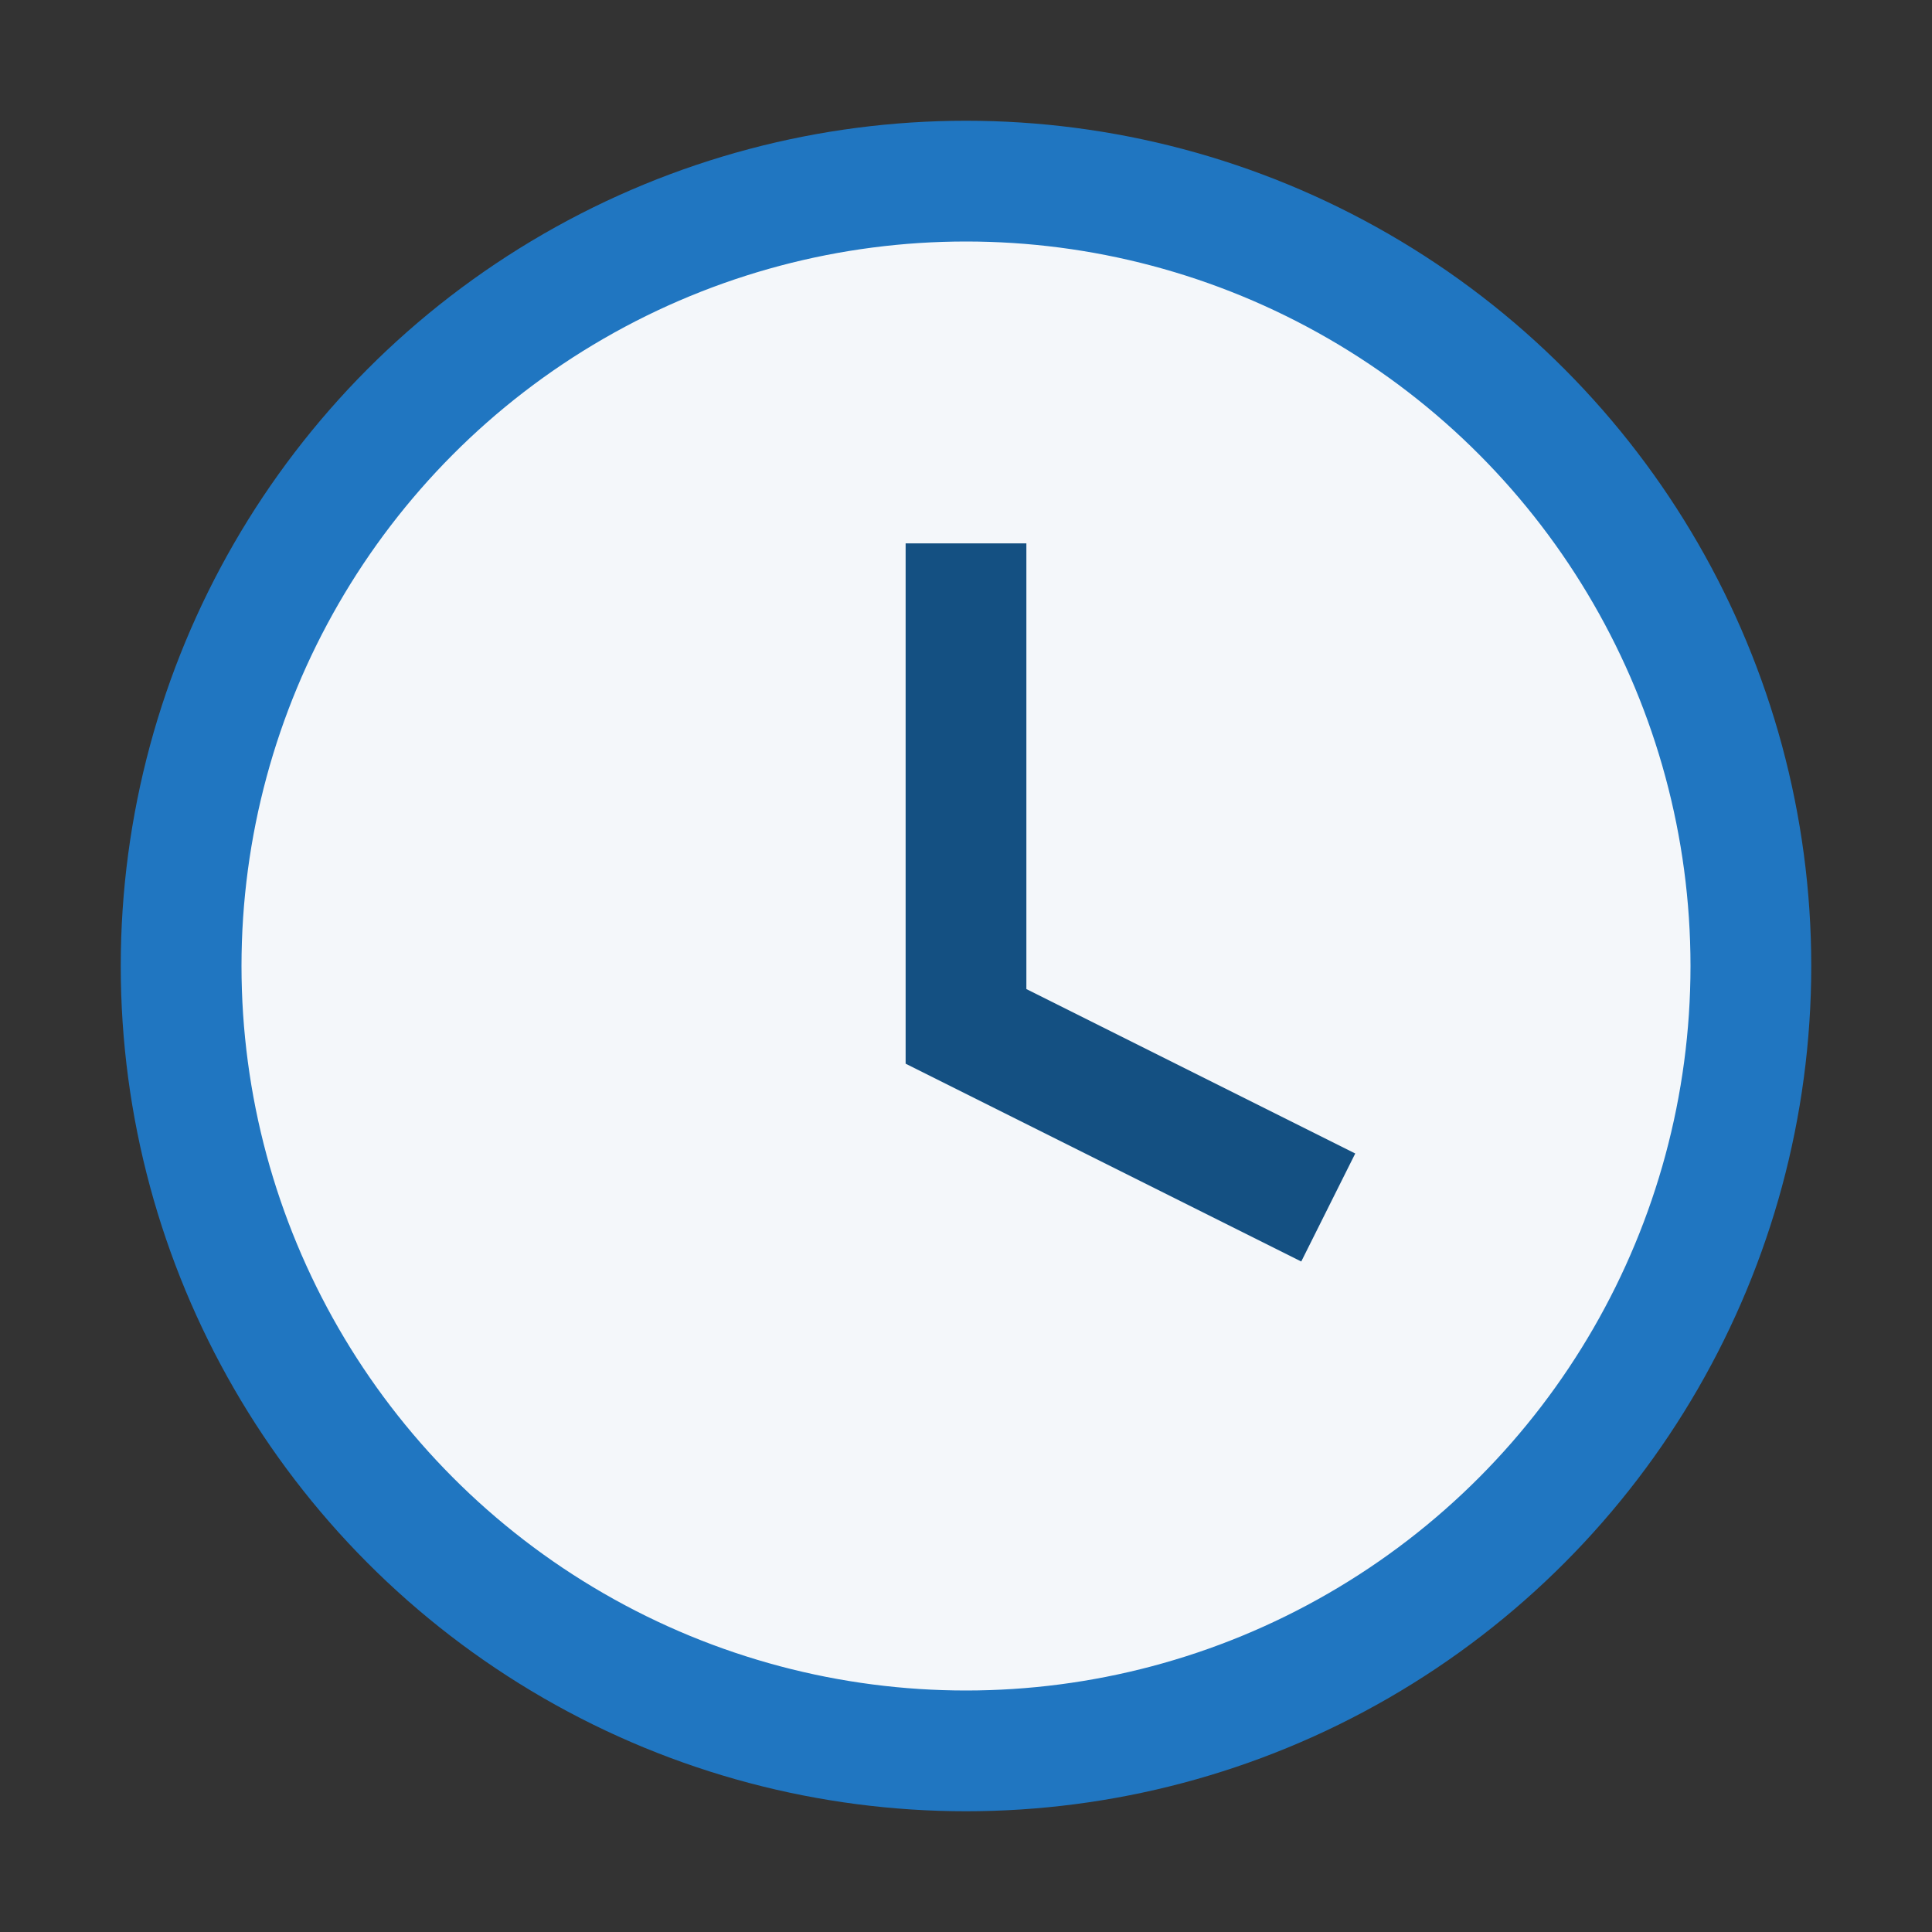
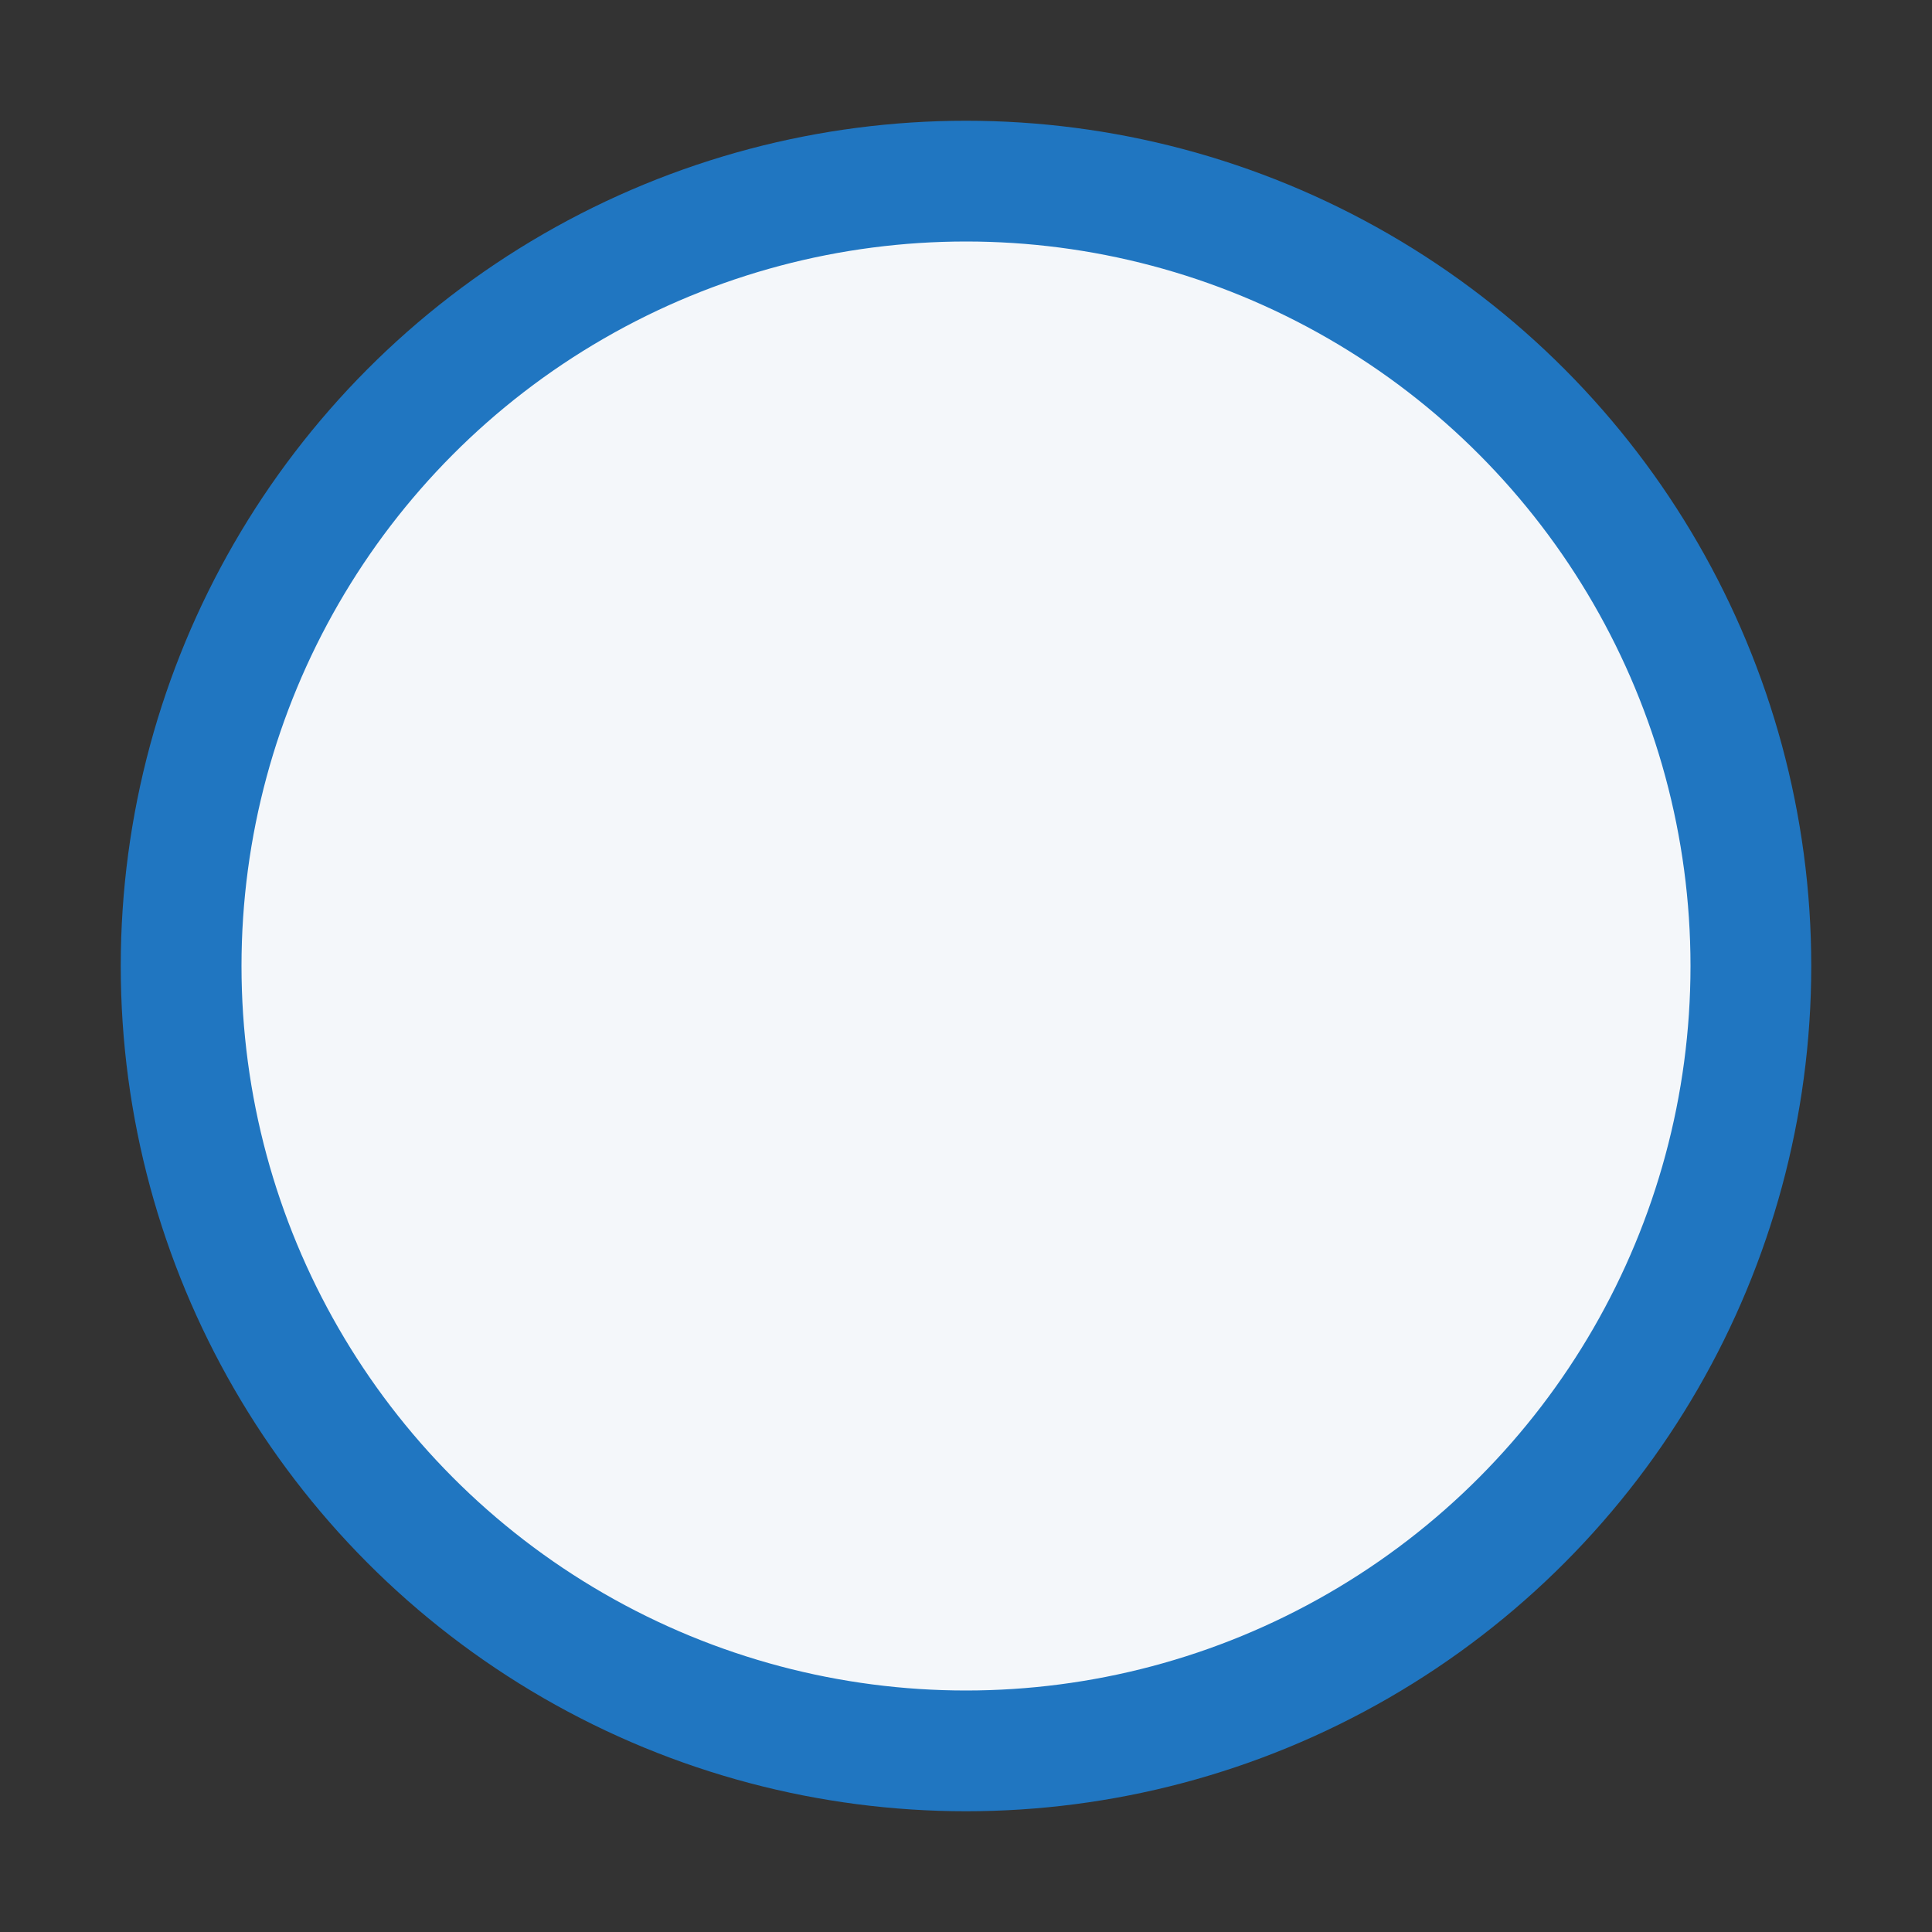
<svg xmlns="http://www.w3.org/2000/svg" width="32" height="32" viewBox="0 0 32 32">
  <rect x="0" y="0" width="32" height="32" fill="#333333" stroke="none" />
  <circle cx="16" cy="16" r="13" fill="#F4F7FA" stroke="#2076C1" stroke-width="2" />
-   <path d="M16 9v8l6 3" stroke="#145082" stroke-width="2" fill="none" />
</svg>